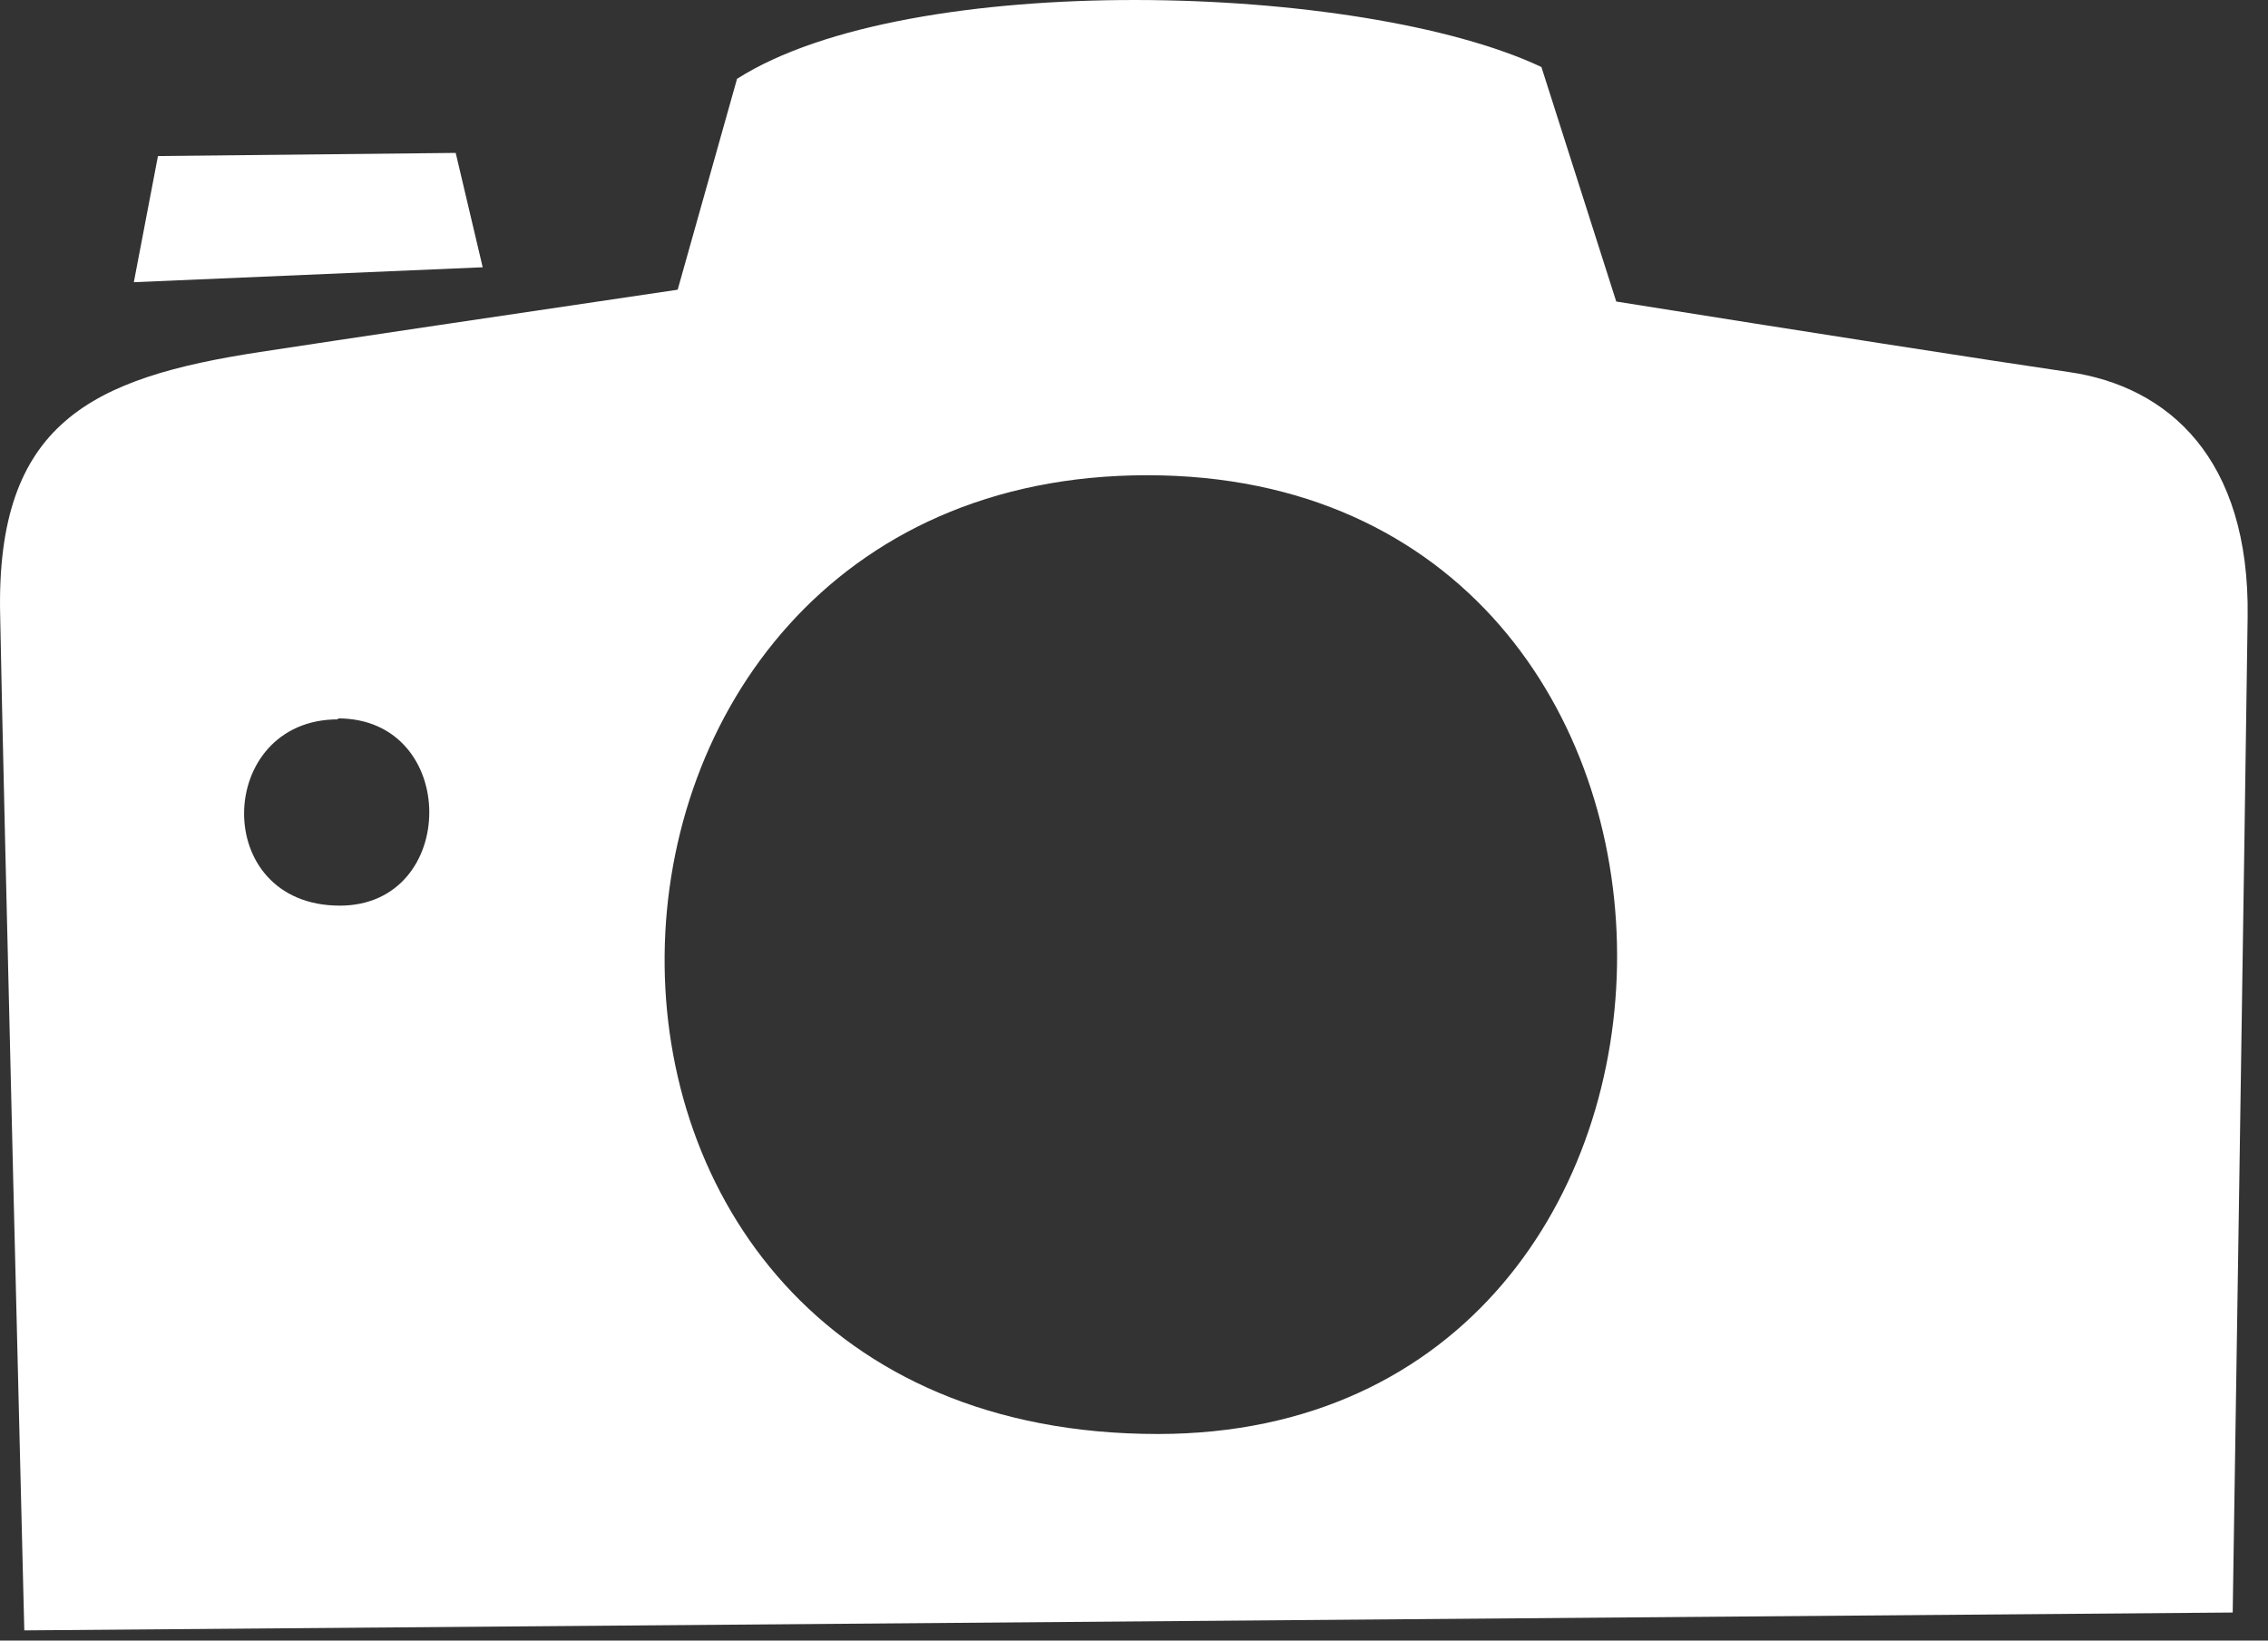
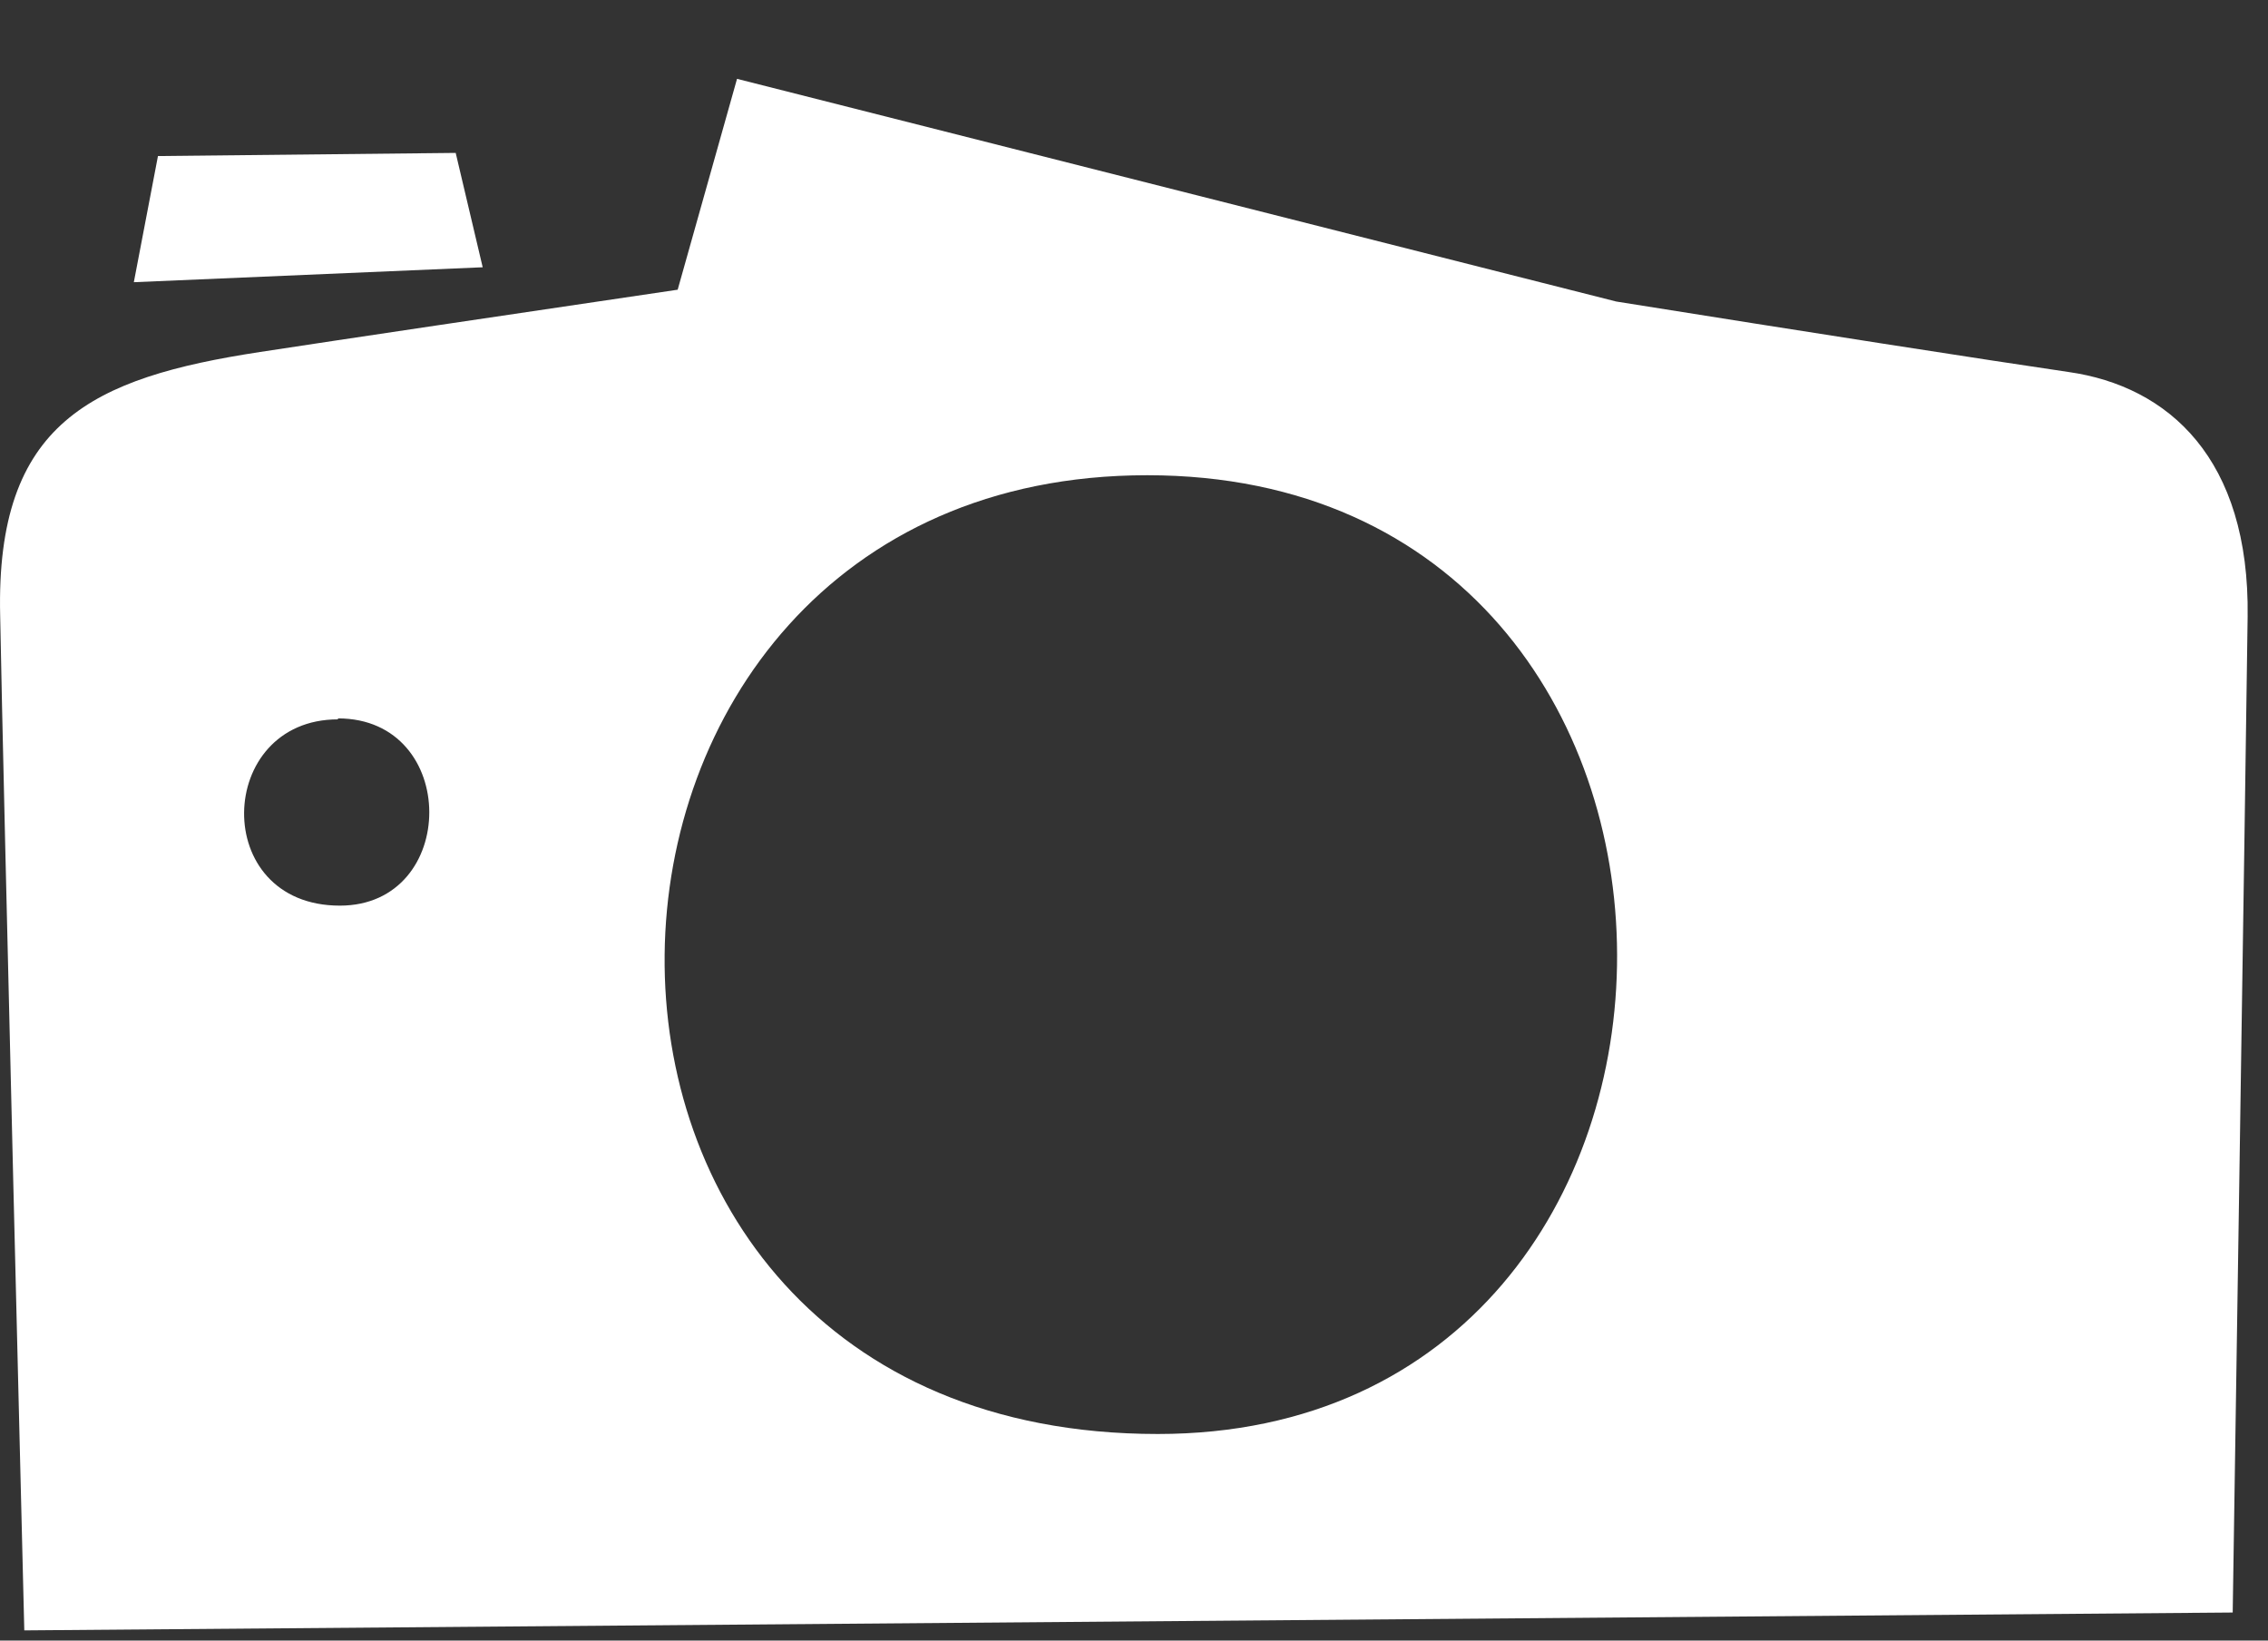
<svg xmlns="http://www.w3.org/2000/svg" width="94" height="68" viewBox="0 0 94 68" fill="none">
  <rect x="0" y="0" width="94" height="68" fill="#333333" stroke="none" />
-   <path fill-rule="evenodd" clip-rule="evenodd" d="M1.007 67.578C1.007 67.578 0.127 32.267 0.007 25.517C-0.183 17.517 3.797 15.658 10.787 14.588C14.117 14.078 21.127 13.037 28.087 12.008L30.547 3.268C37.676 -1.282 56.437 -0.732 63.886 2.778L66.987 12.498C74.746 13.738 82.507 14.947 85.727 15.418C89.876 16.008 93.246 19.008 93.156 25.567C93.067 32.447 92.537 66.838 92.537 66.838L1.007 67.578ZM14.007 29.817C8.927 29.817 8.687 37.538 14.086 37.538C19.026 37.538 19.056 29.777 14.007 29.777V29.817ZM47.547 19.698C21.436 19.698 20.177 59.438 47.986 59.438C73.337 59.438 73.546 19.698 47.547 19.698ZM6.547 6.468L18.887 6.338L20.006 11.078L5.547 11.697L6.547 6.468Z" fill="white" />
+   <path fill-rule="evenodd" clip-rule="evenodd" d="M1.007 67.578C1.007 67.578 0.127 32.267 0.007 25.517C-0.183 17.517 3.797 15.658 10.787 14.588C14.117 14.078 21.127 13.037 28.087 12.008L30.547 3.268L66.987 12.498C74.746 13.738 82.507 14.947 85.727 15.418C89.876 16.008 93.246 19.008 93.156 25.567C93.067 32.447 92.537 66.838 92.537 66.838L1.007 67.578ZM14.007 29.817C8.927 29.817 8.687 37.538 14.086 37.538C19.026 37.538 19.056 29.777 14.007 29.777V29.817ZM47.547 19.698C21.436 19.698 20.177 59.438 47.986 59.438C73.337 59.438 73.546 19.698 47.547 19.698ZM6.547 6.468L18.887 6.338L20.006 11.078L5.547 11.697L6.547 6.468Z" fill="white" />
</svg>